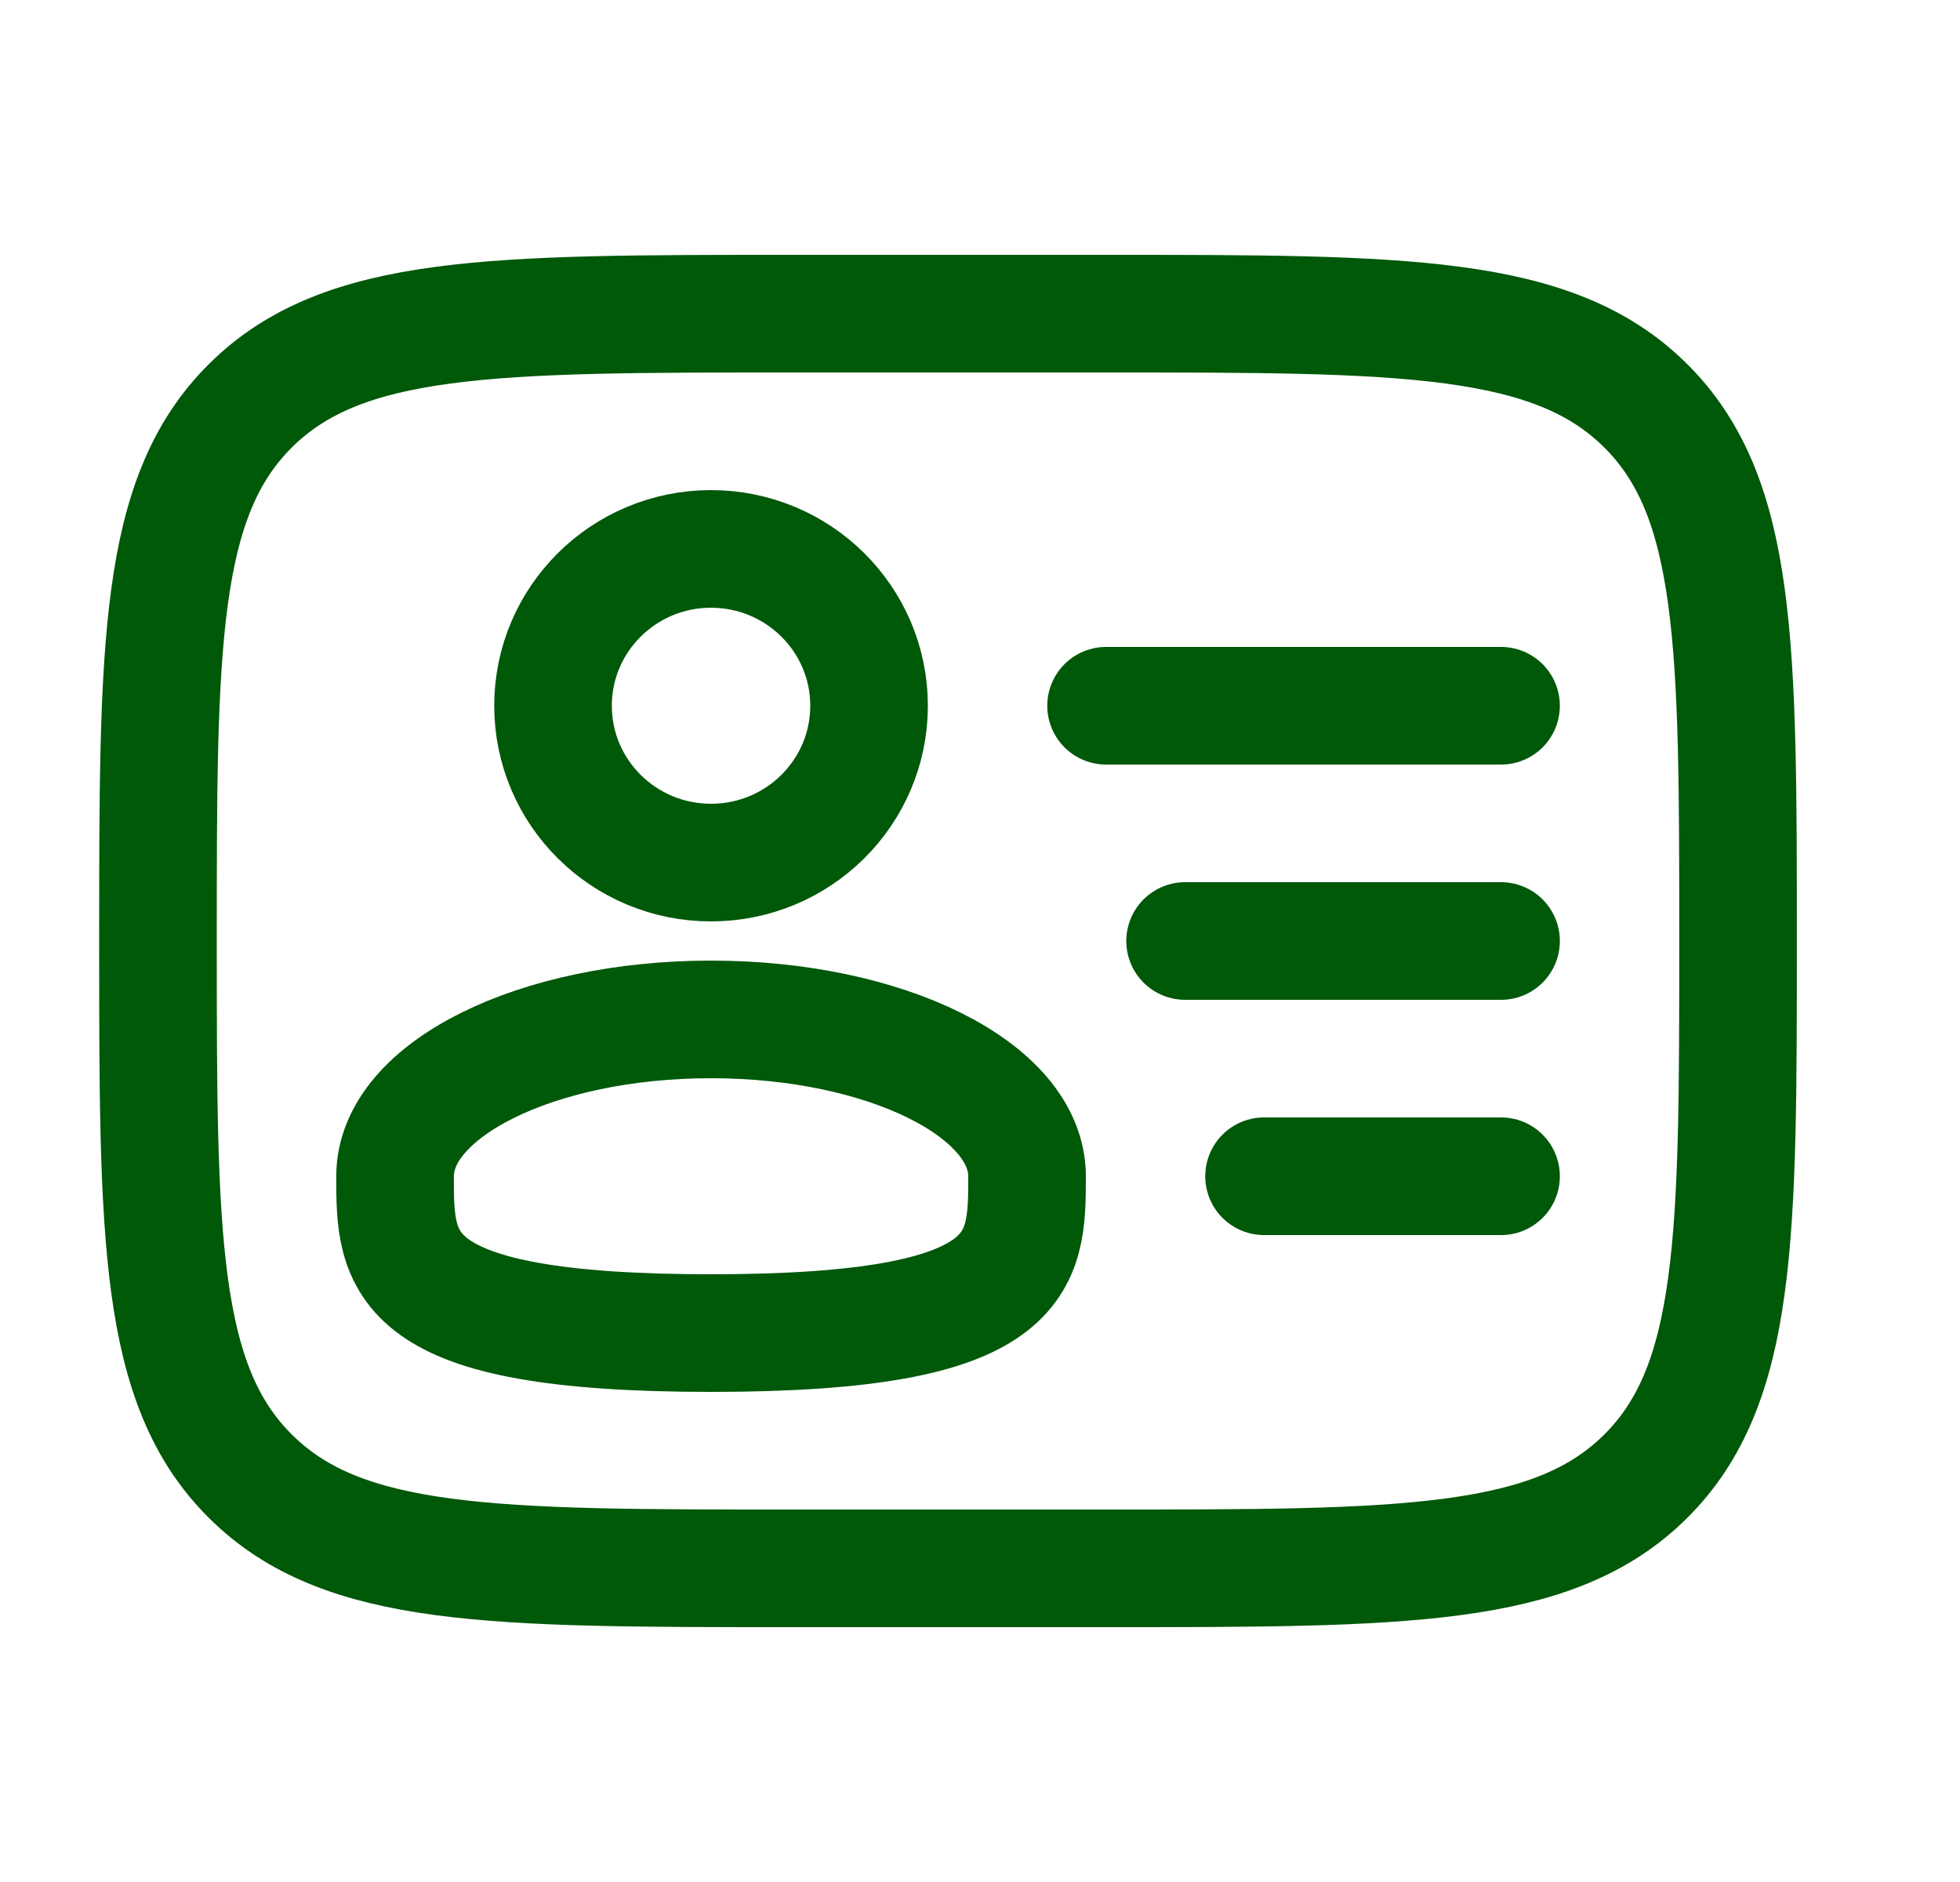
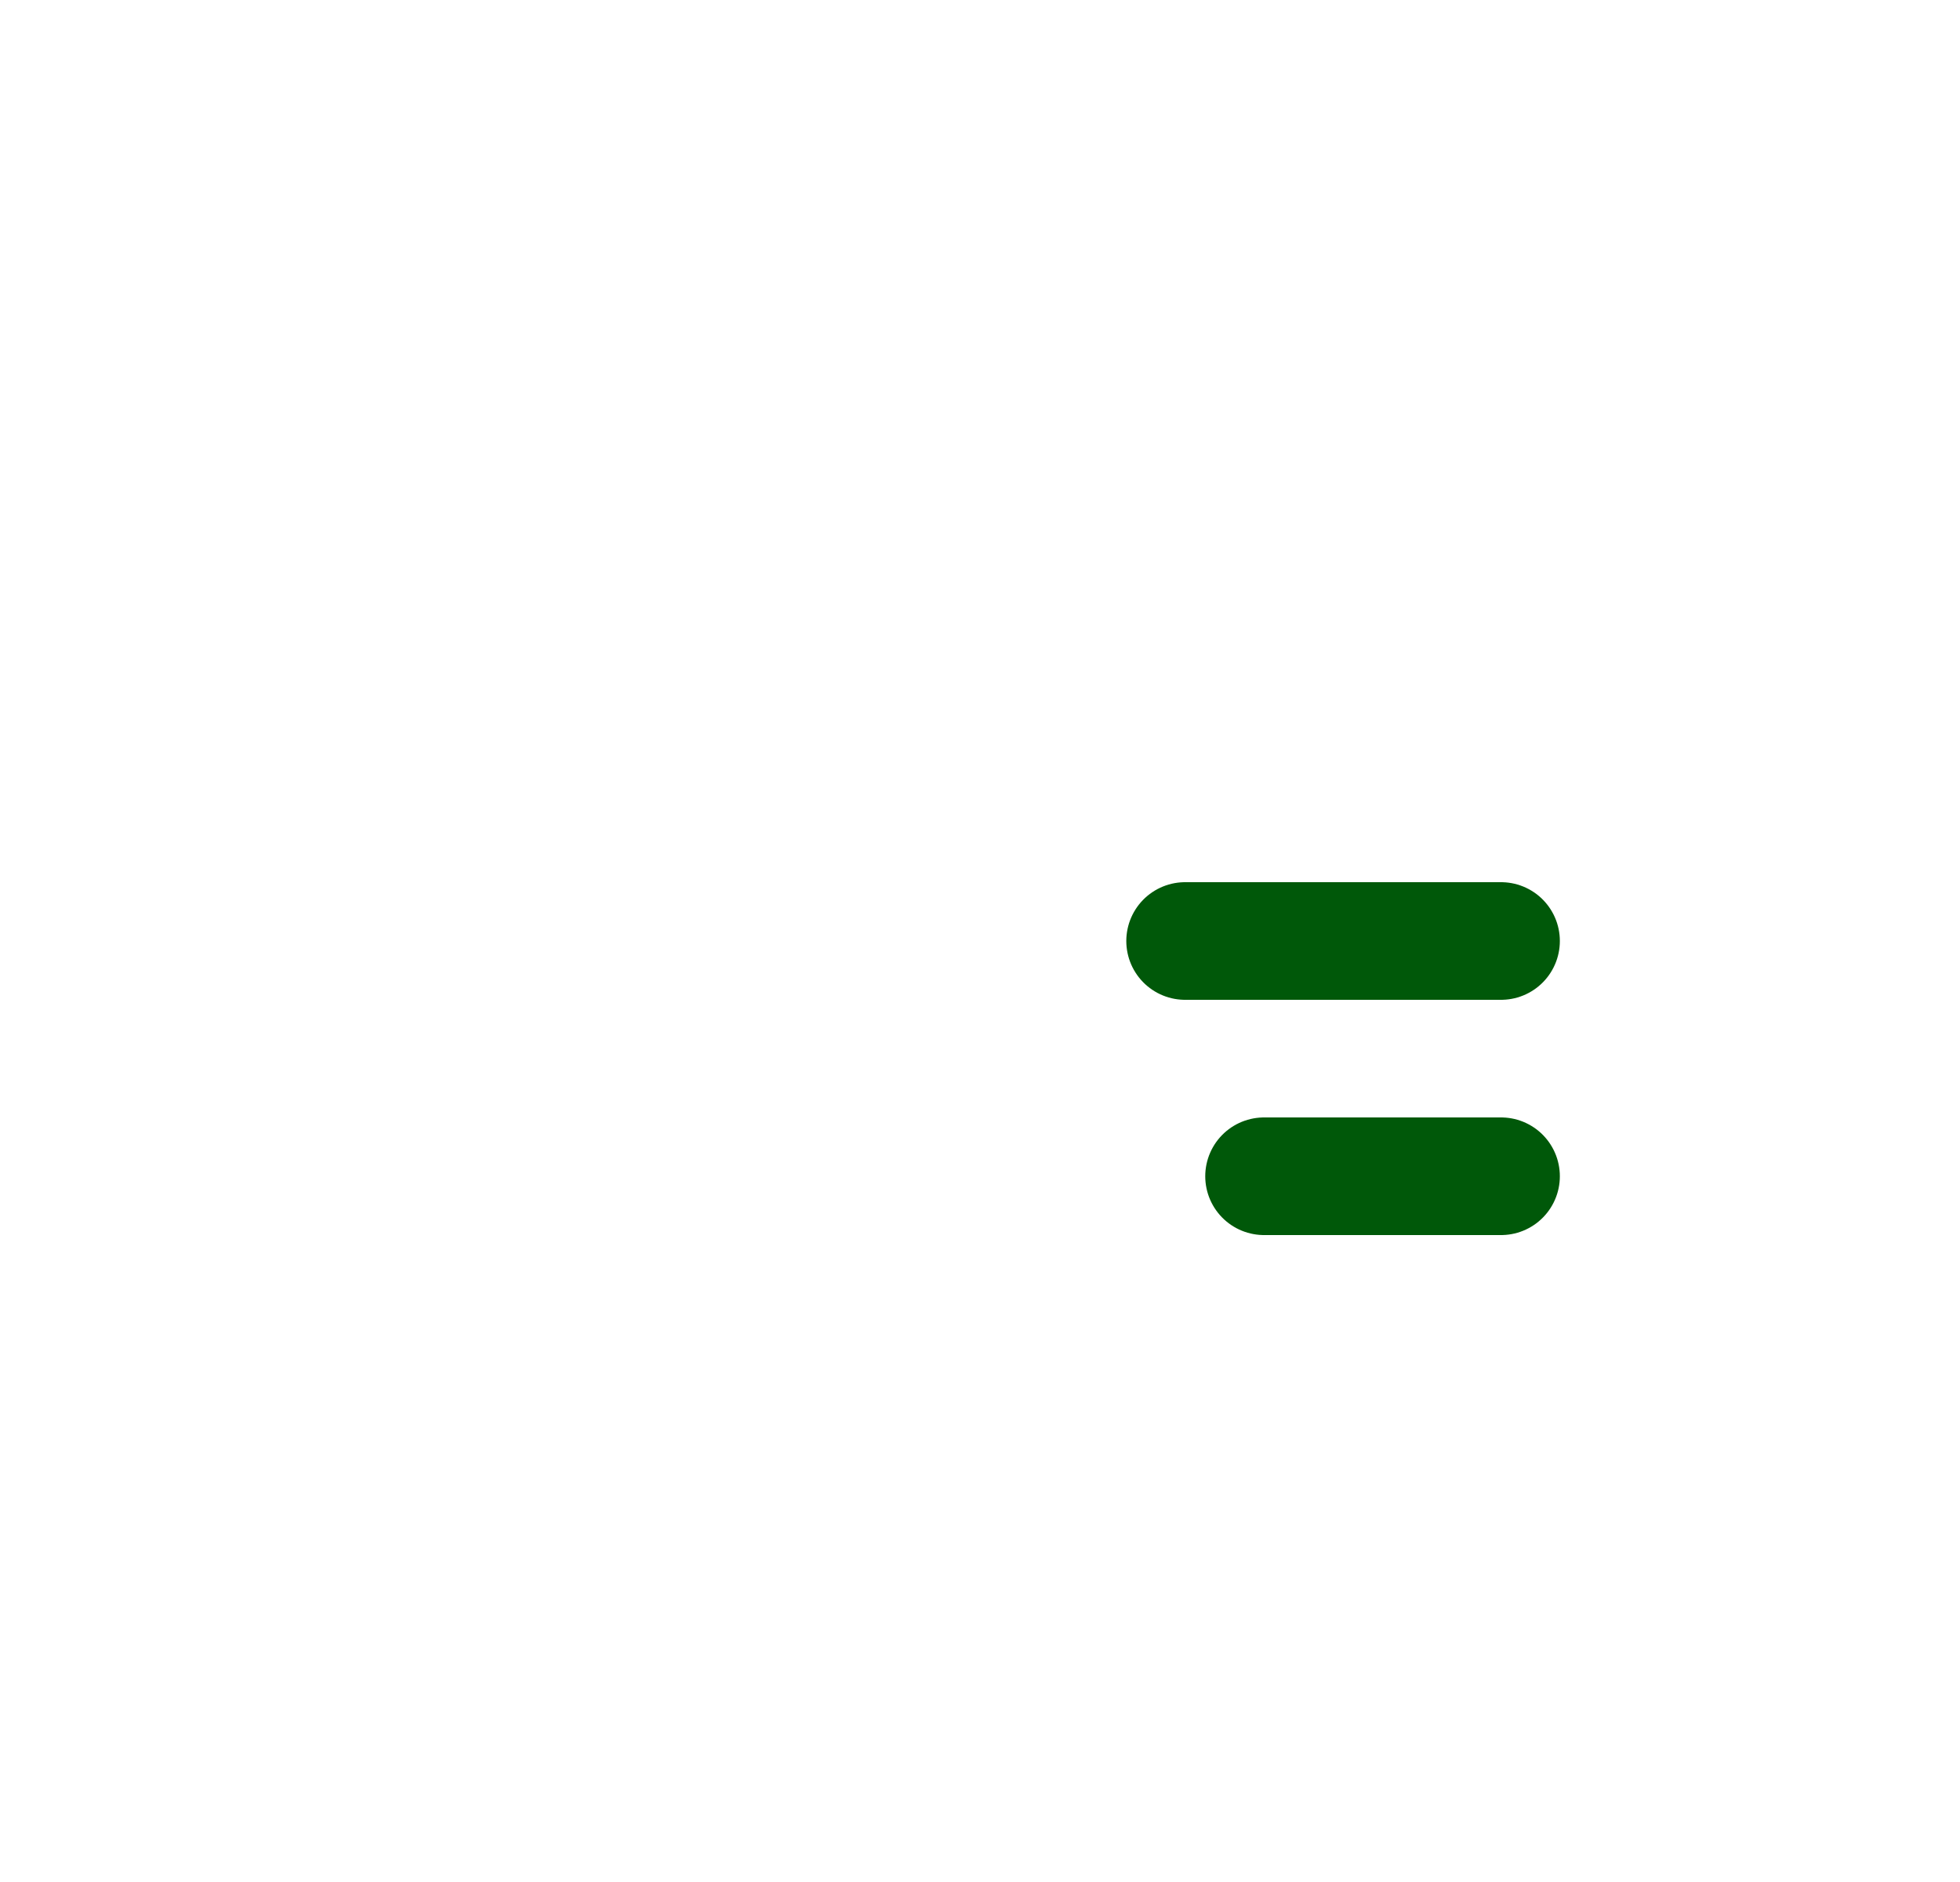
<svg xmlns="http://www.w3.org/2000/svg" width="25" height="24" viewBox="0 0 25 24" fill="none">
-   <path d="M9.069 11C10.182 11 11.085 10.105 11.085 9C11.085 7.895 10.182 7 9.069 7C7.956 7 7.054 7.895 7.054 9C7.054 10.105 7.956 11 9.069 11Z" stroke="#005809" stroke-width="1.5" />
-   <path d="M13.1 15C13.1 16.105 13.1 17 9.069 17C5.039 17 5.039 16.105 5.039 15C5.039 13.895 6.843 13 9.069 13C11.295 13 13.1 13.895 13.1 15Z" stroke="#005809" stroke-width="1.5" />
-   <path d="M2.015 12C2.015 8.229 2.015 6.343 3.196 5.172C4.377 4 6.277 4 10.077 4H14.108C17.908 4 19.808 4 20.989 5.172C22.169 6.343 22.169 8.229 22.169 12C22.169 15.771 22.169 17.657 20.989 18.828C19.808 20 17.908 20 14.108 20H10.077C6.277 20 4.377 20 3.196 18.828C2.015 17.657 2.015 15.771 2.015 12Z" stroke="#005809" stroke-width="1.5" />
  <path d="M19.146 12H15.116" stroke="#005809" stroke-width="1.5" stroke-linecap="round" />
-   <path d="M19.146 9H14.108" stroke="#005809" stroke-width="1.5" stroke-linecap="round" />
  <path d="M19.146 15H16.123" stroke="#005809" stroke-width="1.5" stroke-linecap="round" />
</svg>